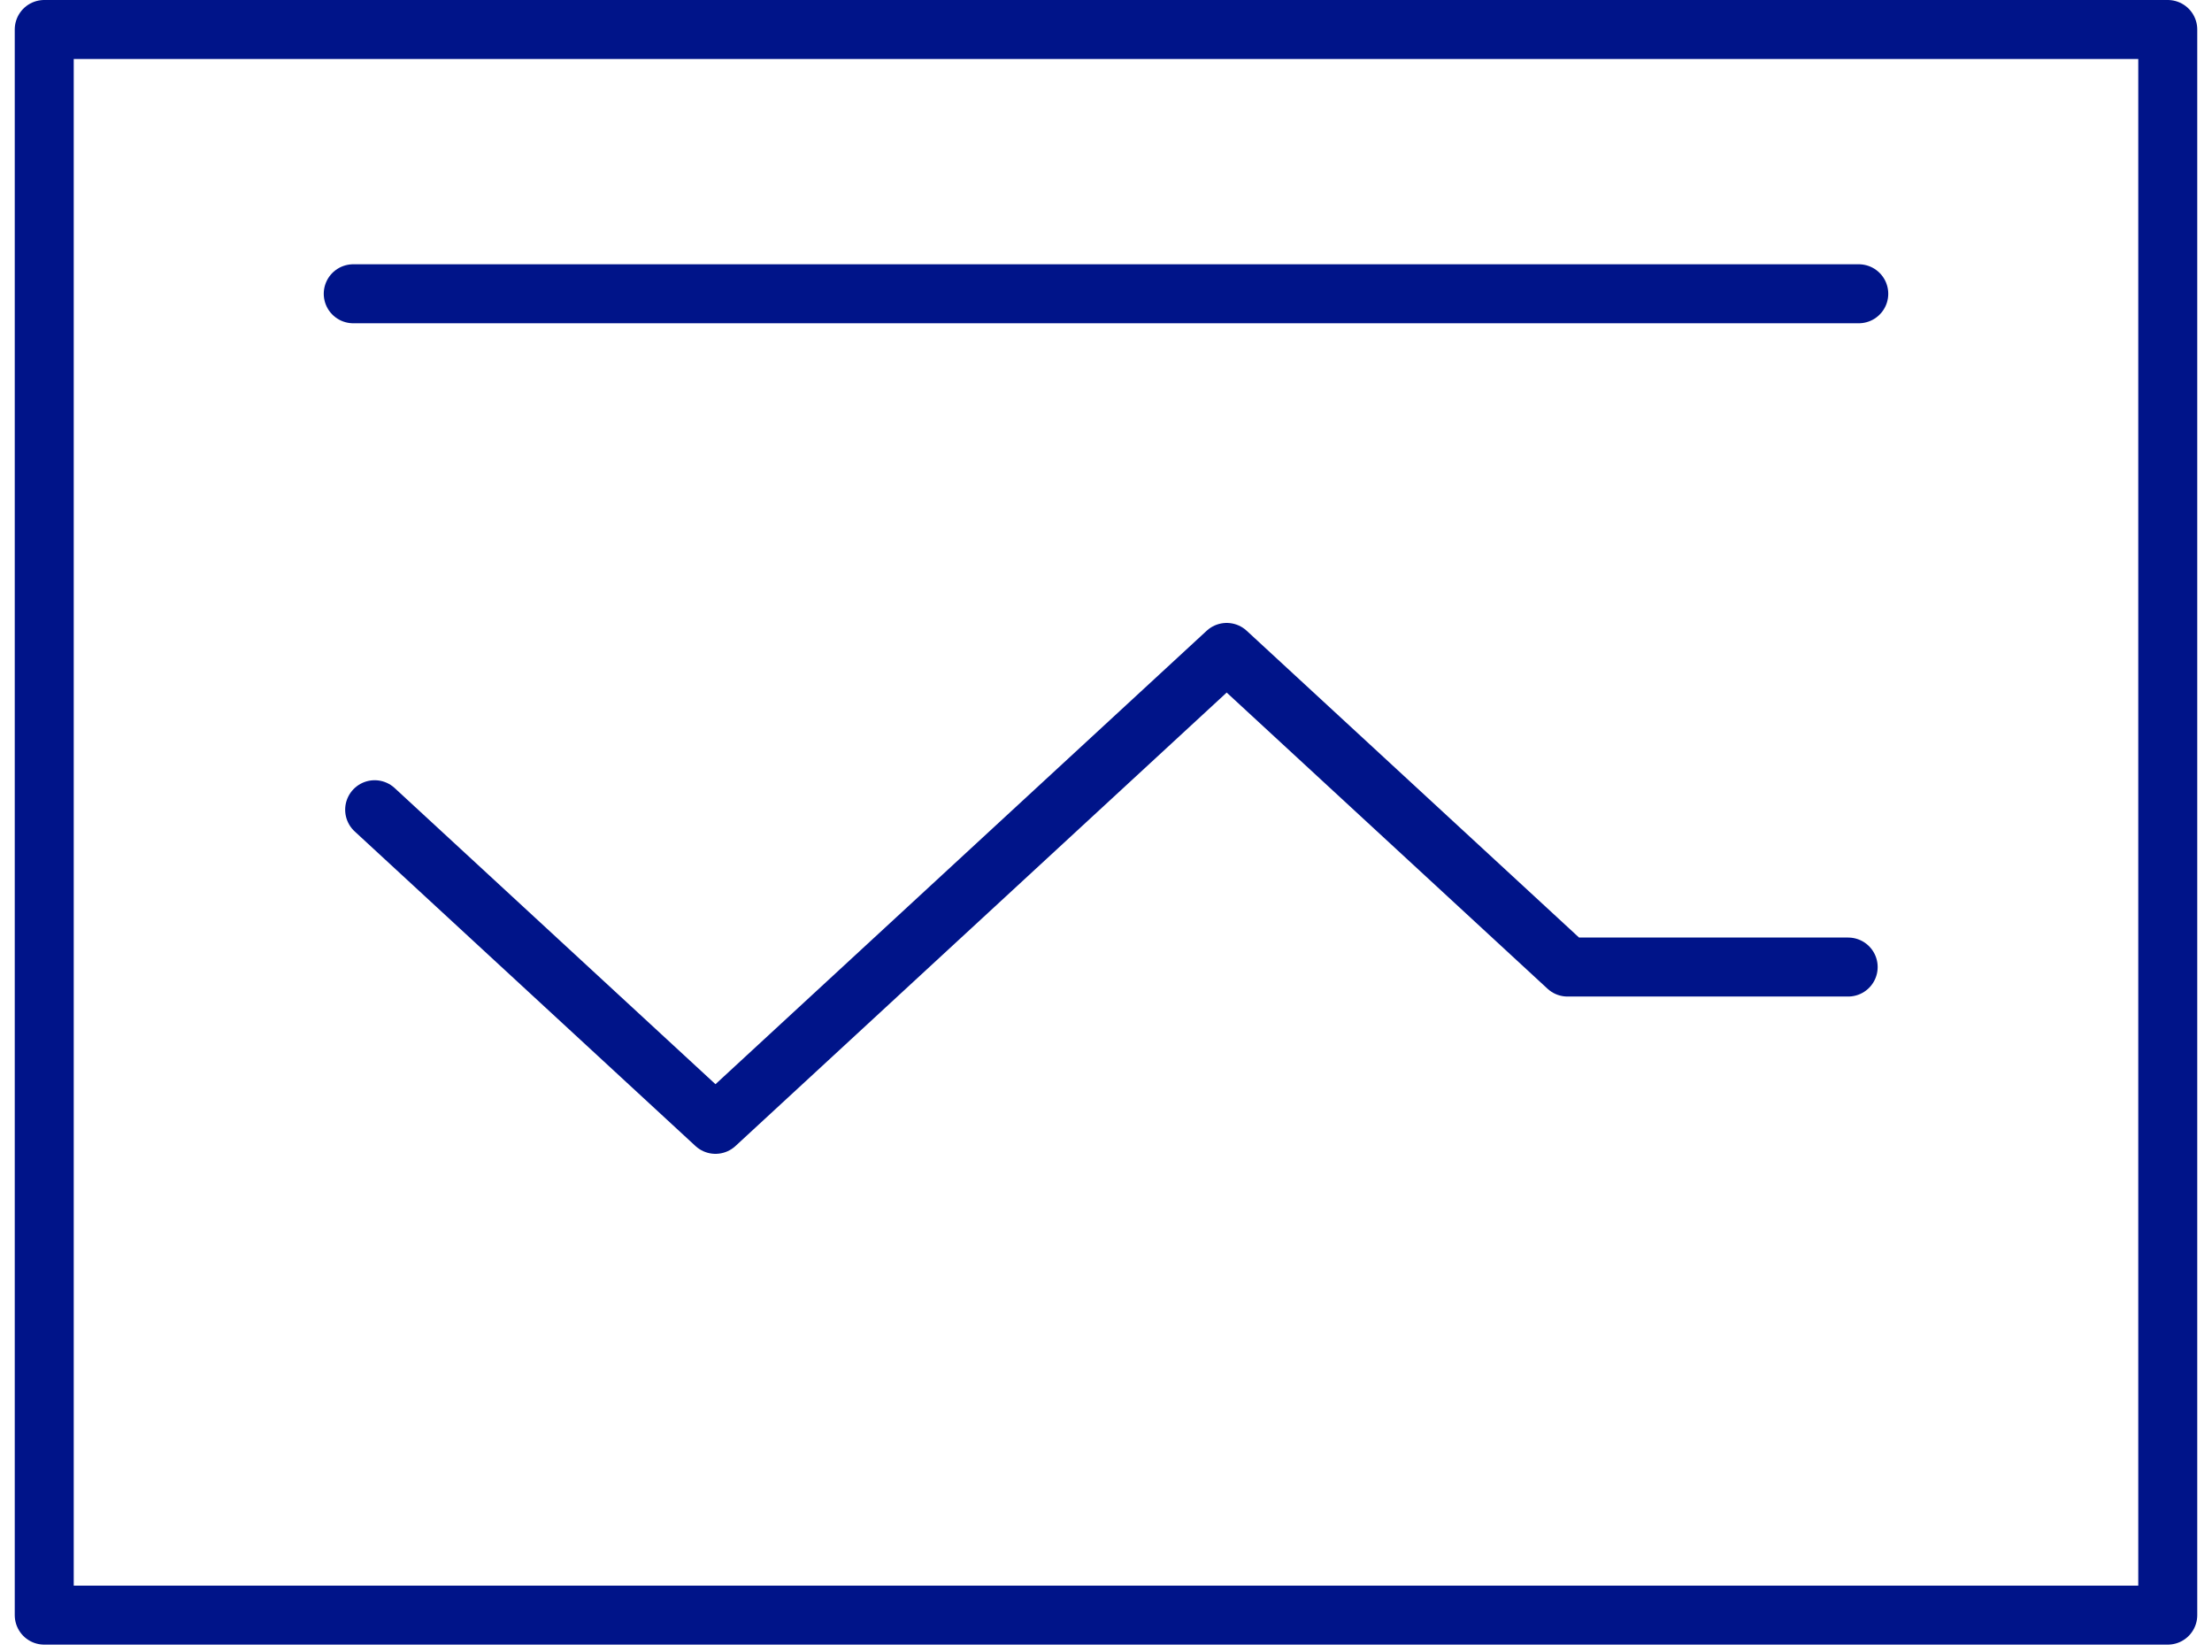
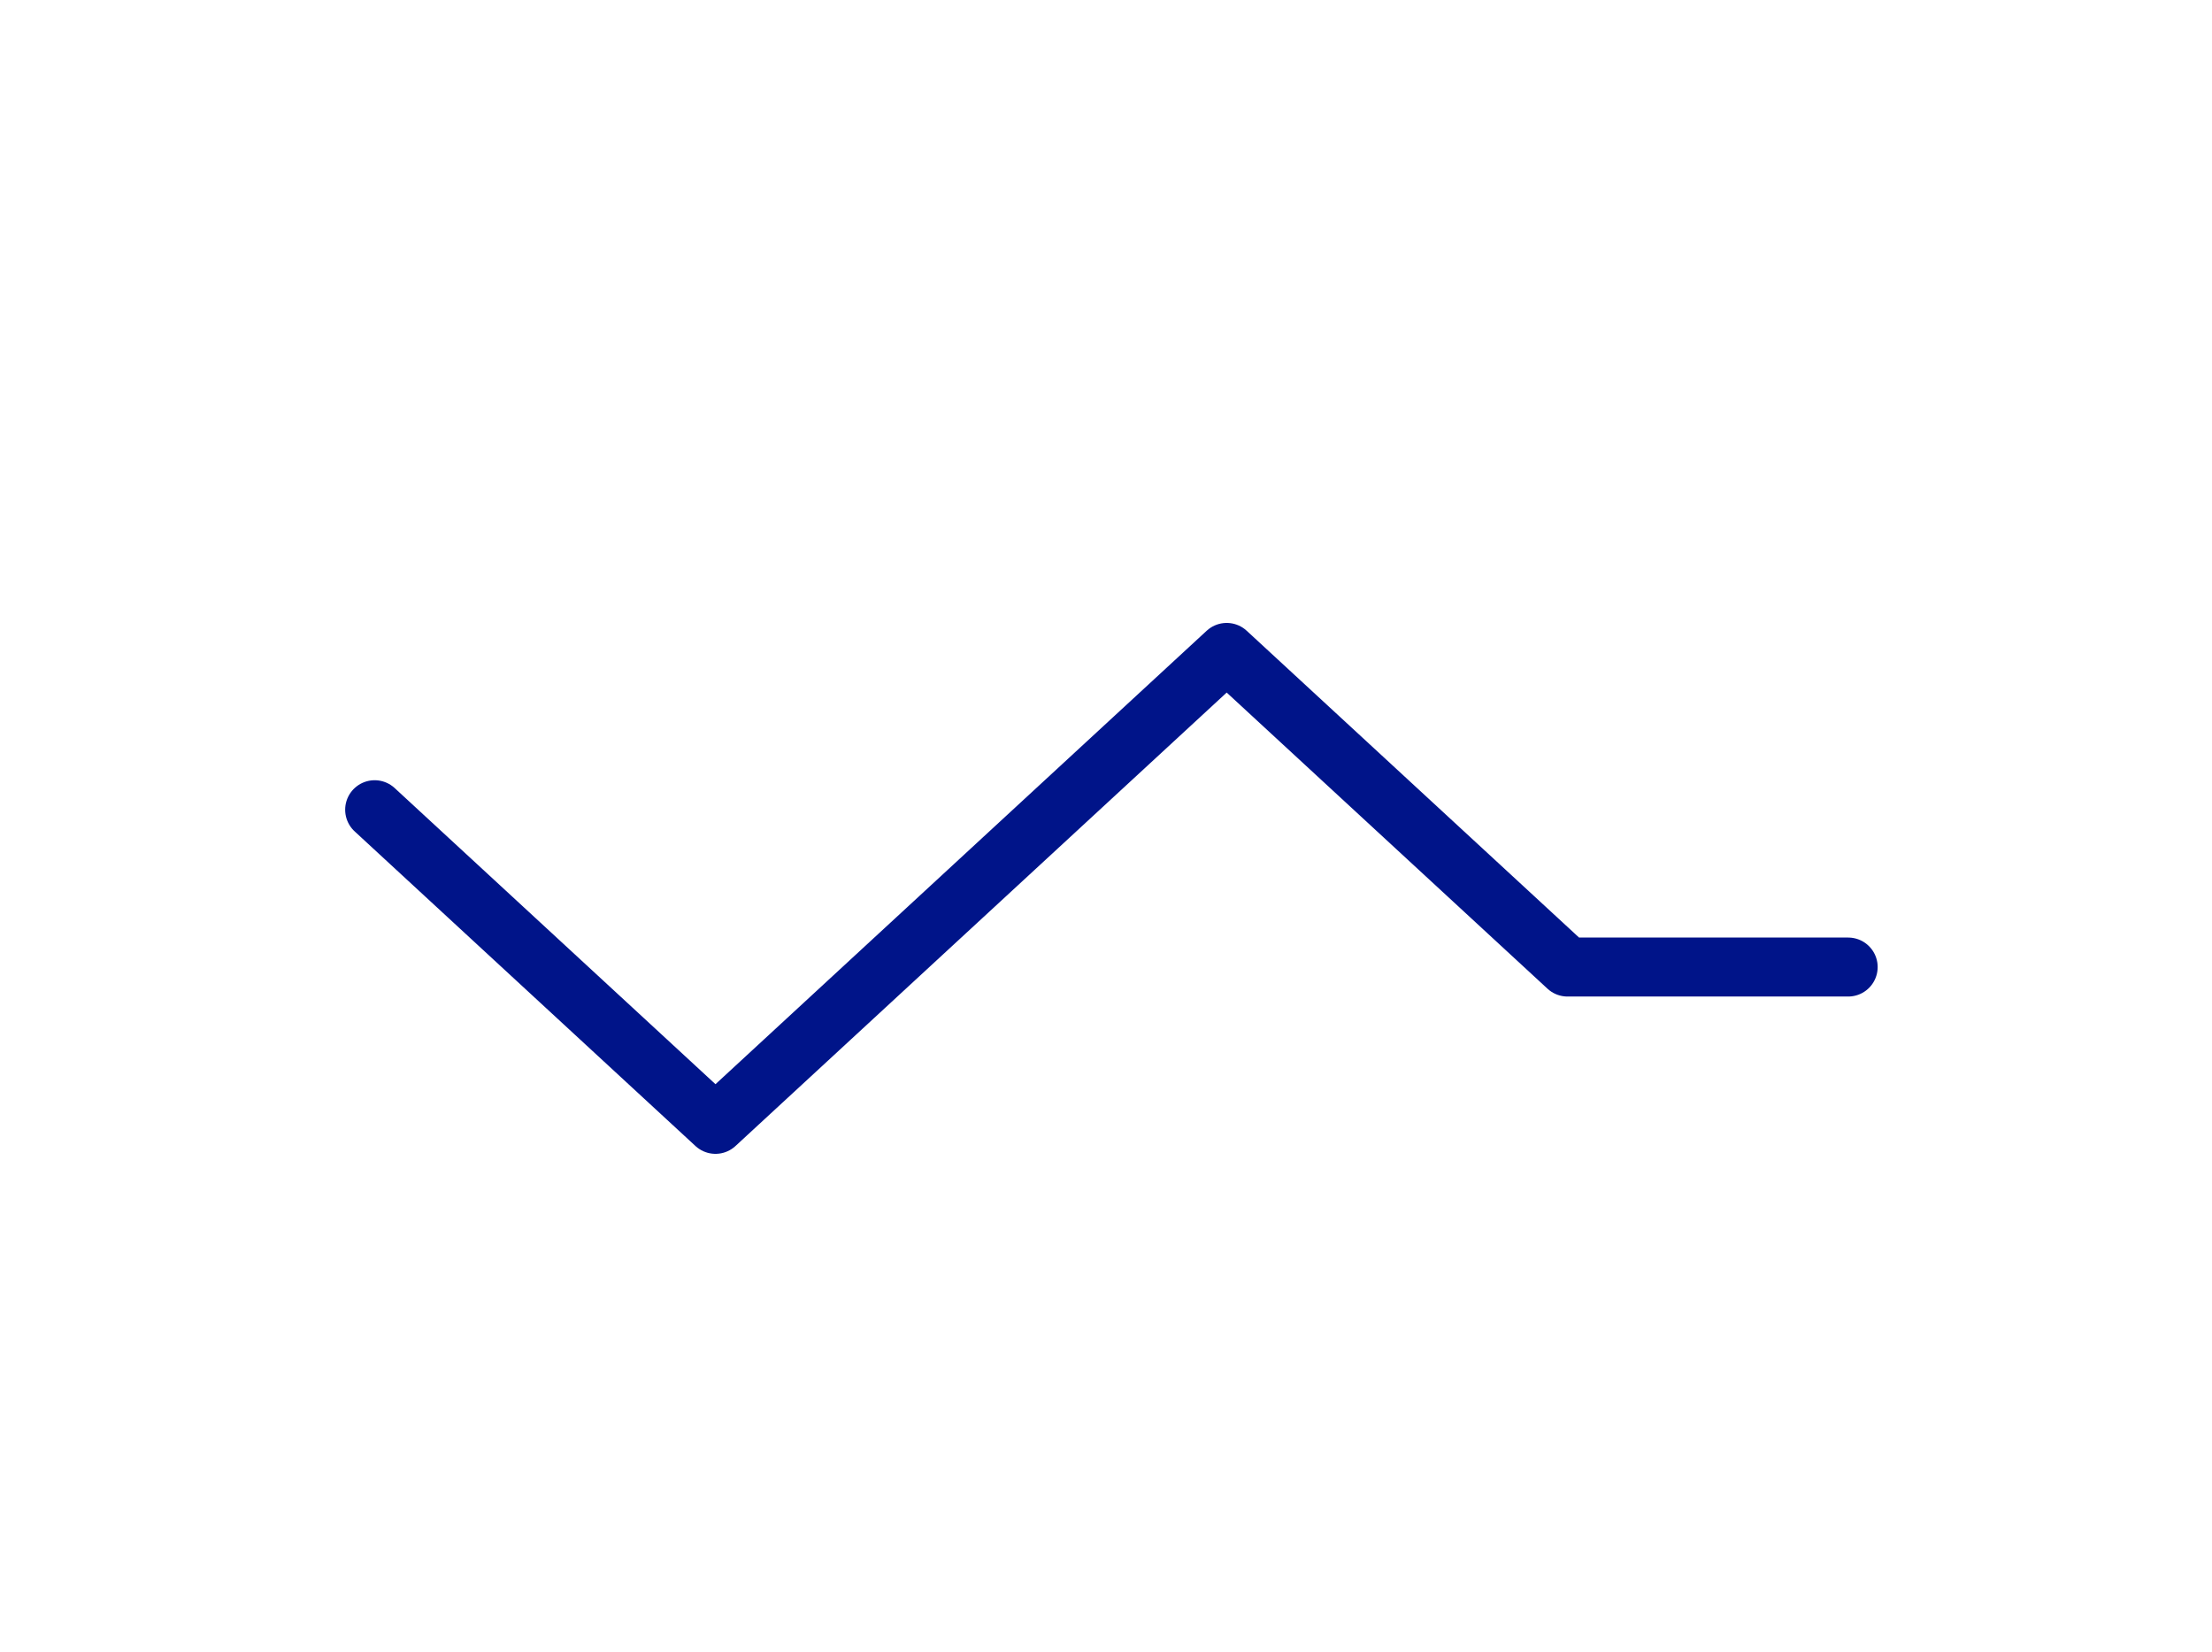
<svg xmlns="http://www.w3.org/2000/svg" width="75px" height="56px" viewBox="0 0 75 56" version="1.1">
  <title>Icon/groß/LibreLinkView</title>
  <g id="Desktop-&amp;-Mobile" stroke="none" stroke-width="1" fill="none" fill-rule="evenodd" stroke-linecap="round" stroke-linejoin="round">
    <g id="FSL-V3-050-D-Product-DHT-LibreLinkup" transform="translate(-682, -1237)" stroke="#001489" stroke-width="2">
      <g id="LibreLinkUp-Teilen" transform="translate(0, 1023)">
        <g id="Group" transform="translate(165, 144)">
          <g id="2" transform="translate(380, 46)">
            <g id="Shape" transform="translate(122.5, 0)">
-               <polygon points="16 25 88 25 88 78.76 16 78.76" />
              <polyline points="27.203 51.453 38.759 62.12 56.092 46.12 67.648 56.787 77.164 56.787" />
-               <line x1="77.523" y1="33.96" x2="26.477" y2="33.96" />
            </g>
          </g>
        </g>
      </g>
    </g>
  </g>
</svg>